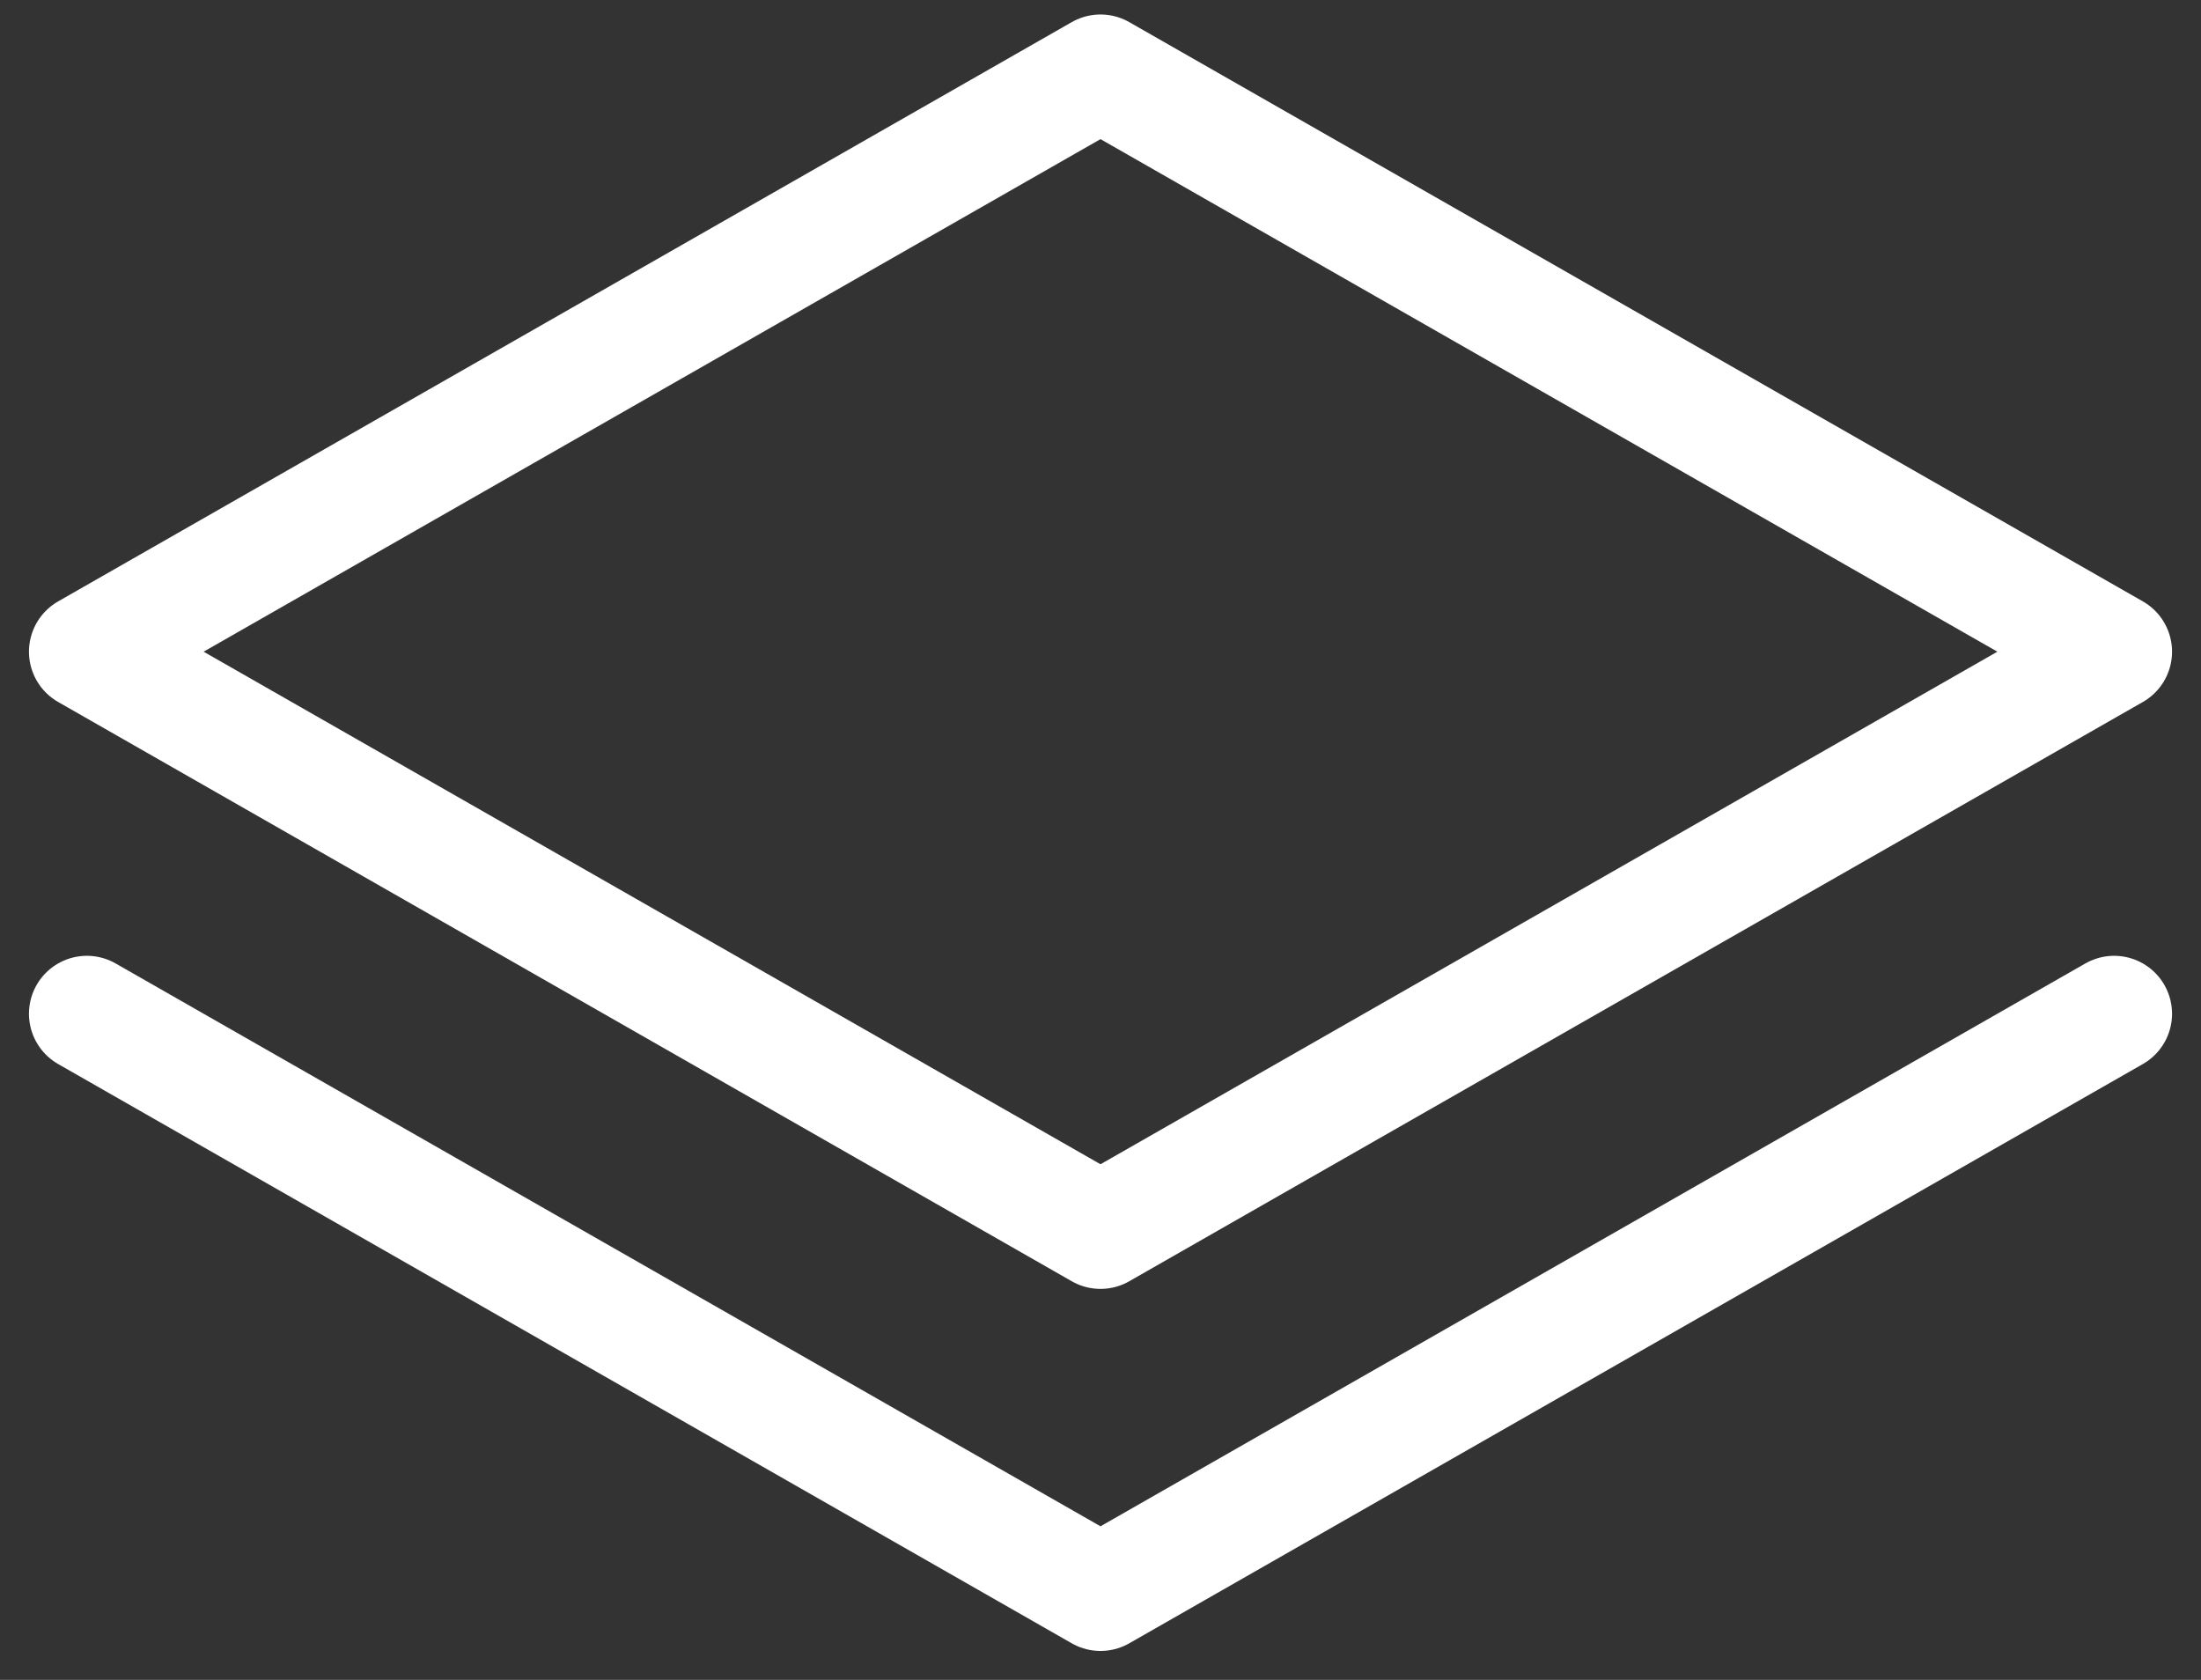
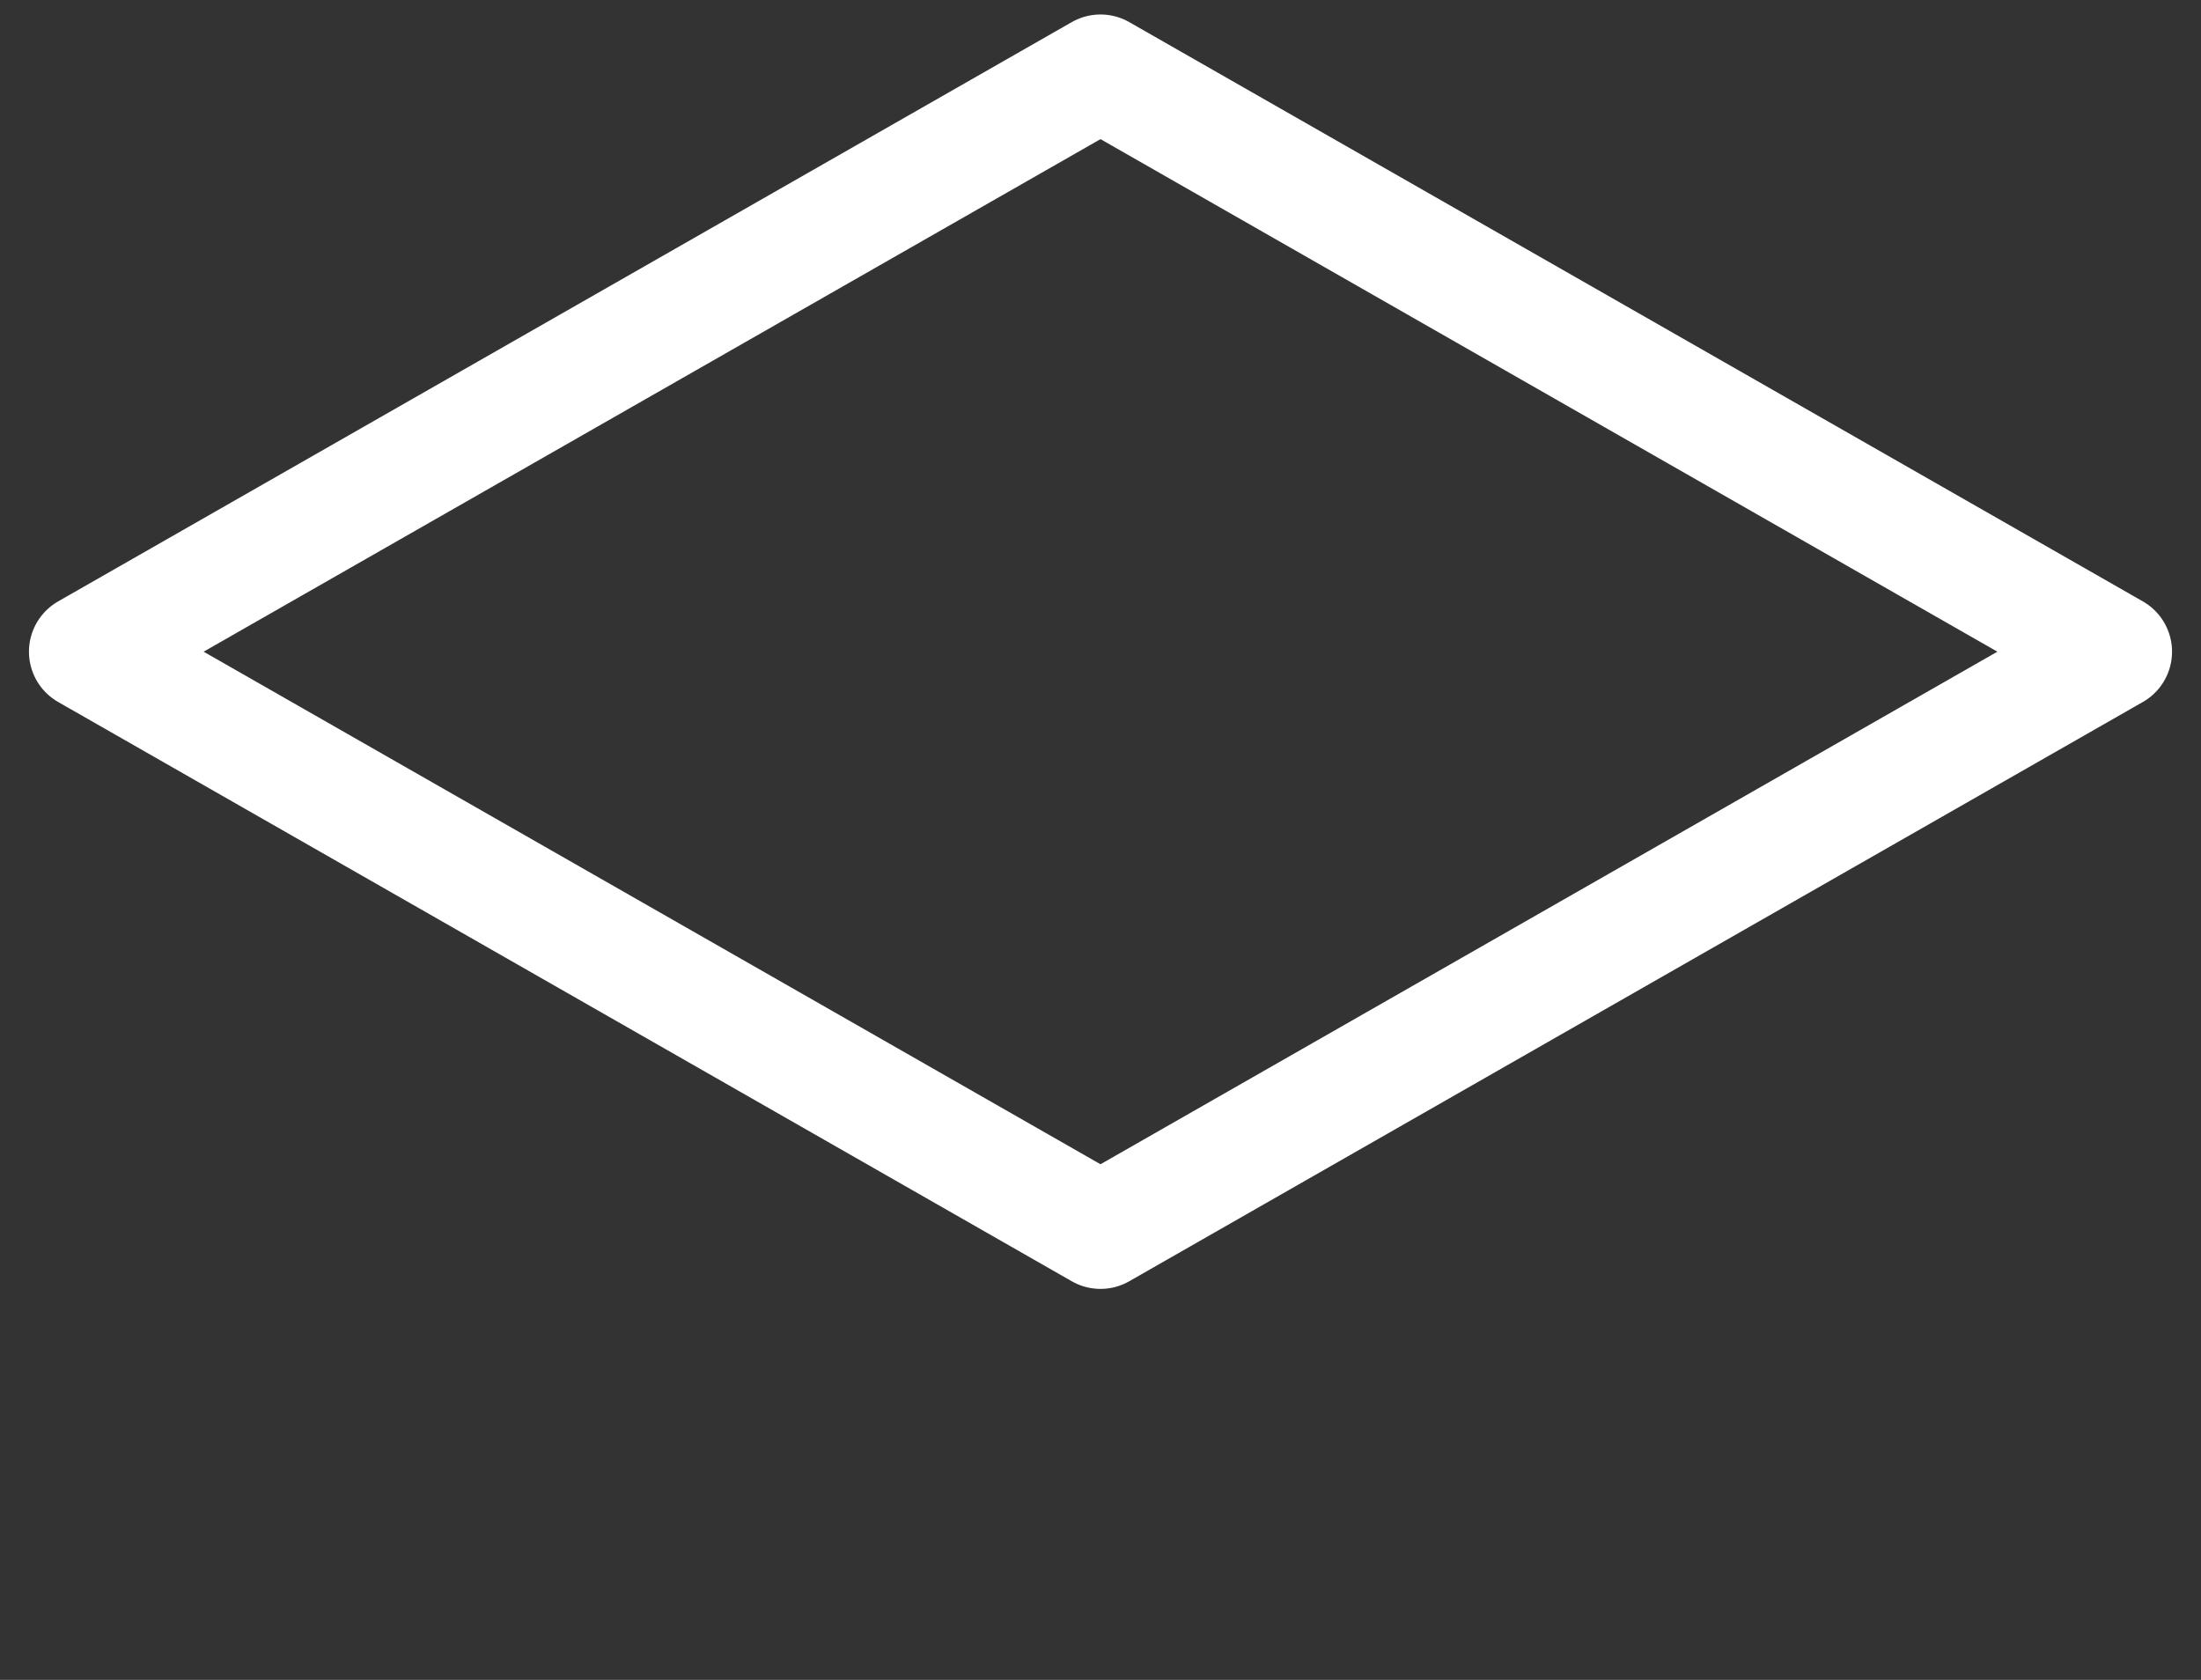
<svg xmlns="http://www.w3.org/2000/svg" width="38" height="29" viewBox="0 0 38 29" fill="none">
  <rect x="0" y="0" width="38" height="29" fill="#333333" stroke="none" />
  <g id="Group 28">
-     <path id="Vector" d="M1.5 11.25L19 21.25L36.5 11.25L19 1.25L1.5 11.25Z" stroke="white" stroke-width="2" stroke-linecap="round" stroke-linejoin="round" />
-     <path id="Vector_2" d="M1.5 17.5L19 27.5L36.5 17.5" stroke="white" stroke-width="2" stroke-linecap="round" stroke-linejoin="round" />
+     <path id="Vector" d="M1.5 11.25L19 21.25L36.5 11.25L19 1.25L1.5 11.25" stroke="white" stroke-width="2" stroke-linecap="round" stroke-linejoin="round" />
  </g>
</svg>